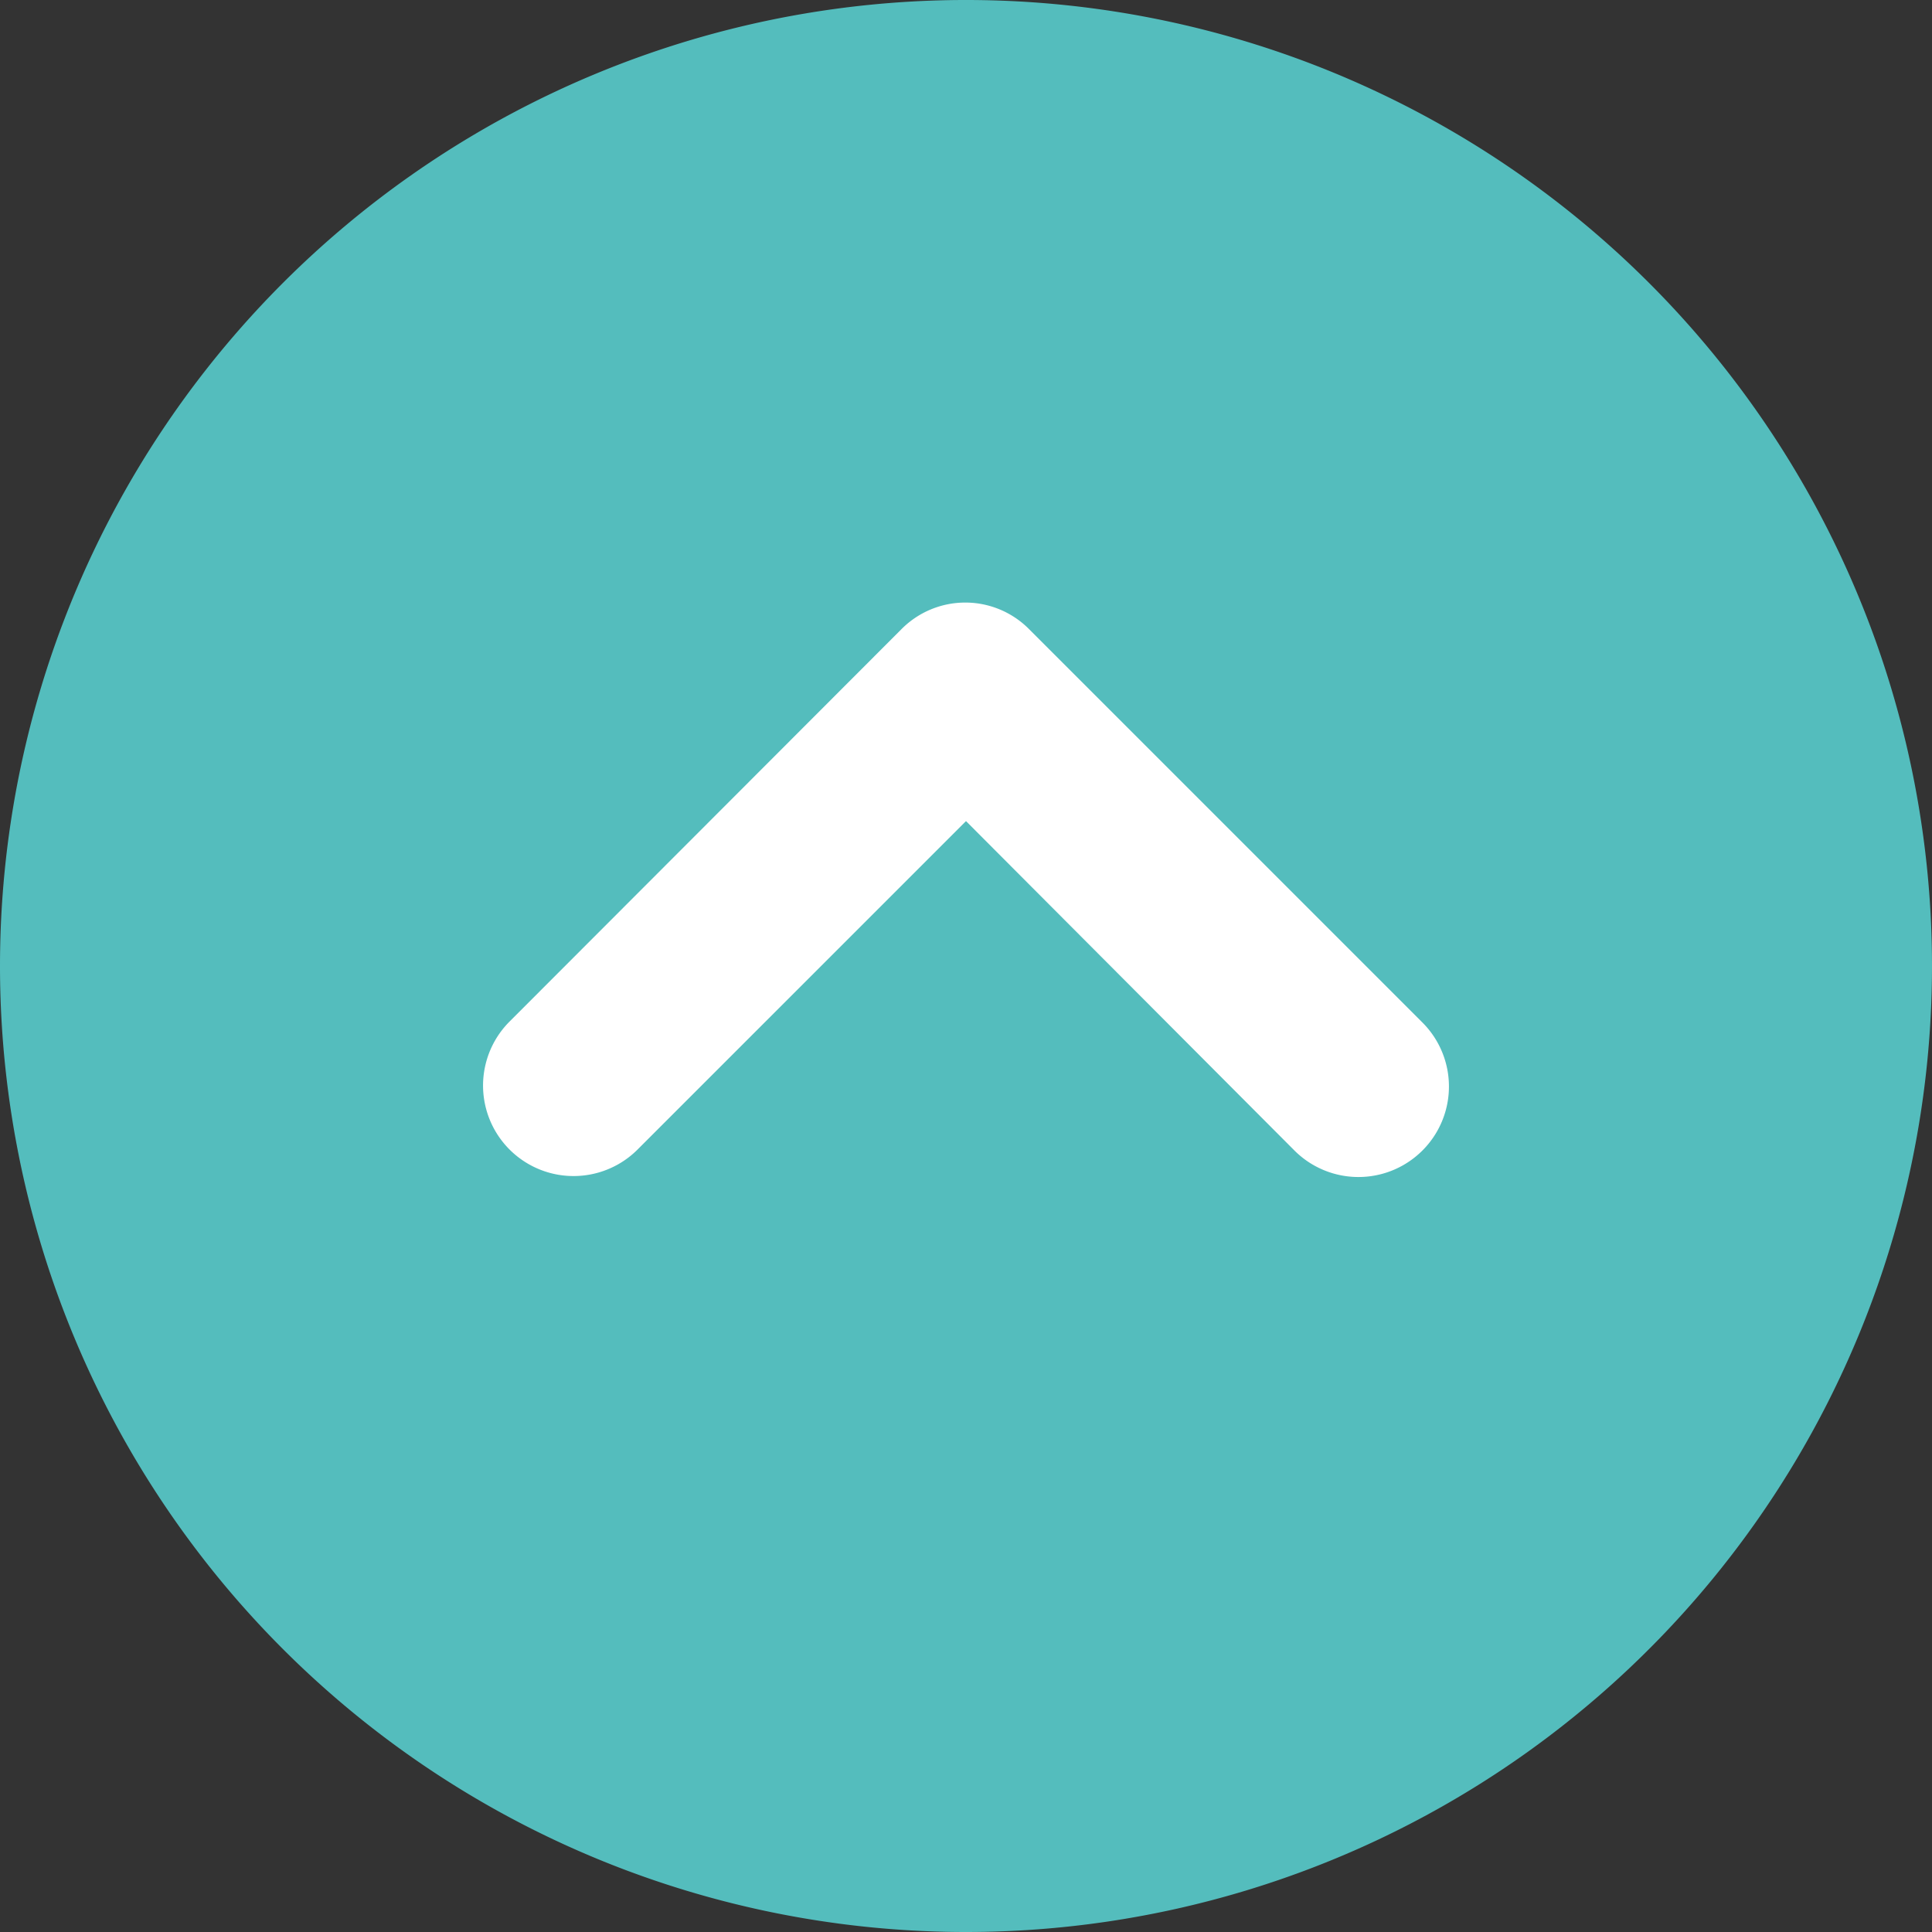
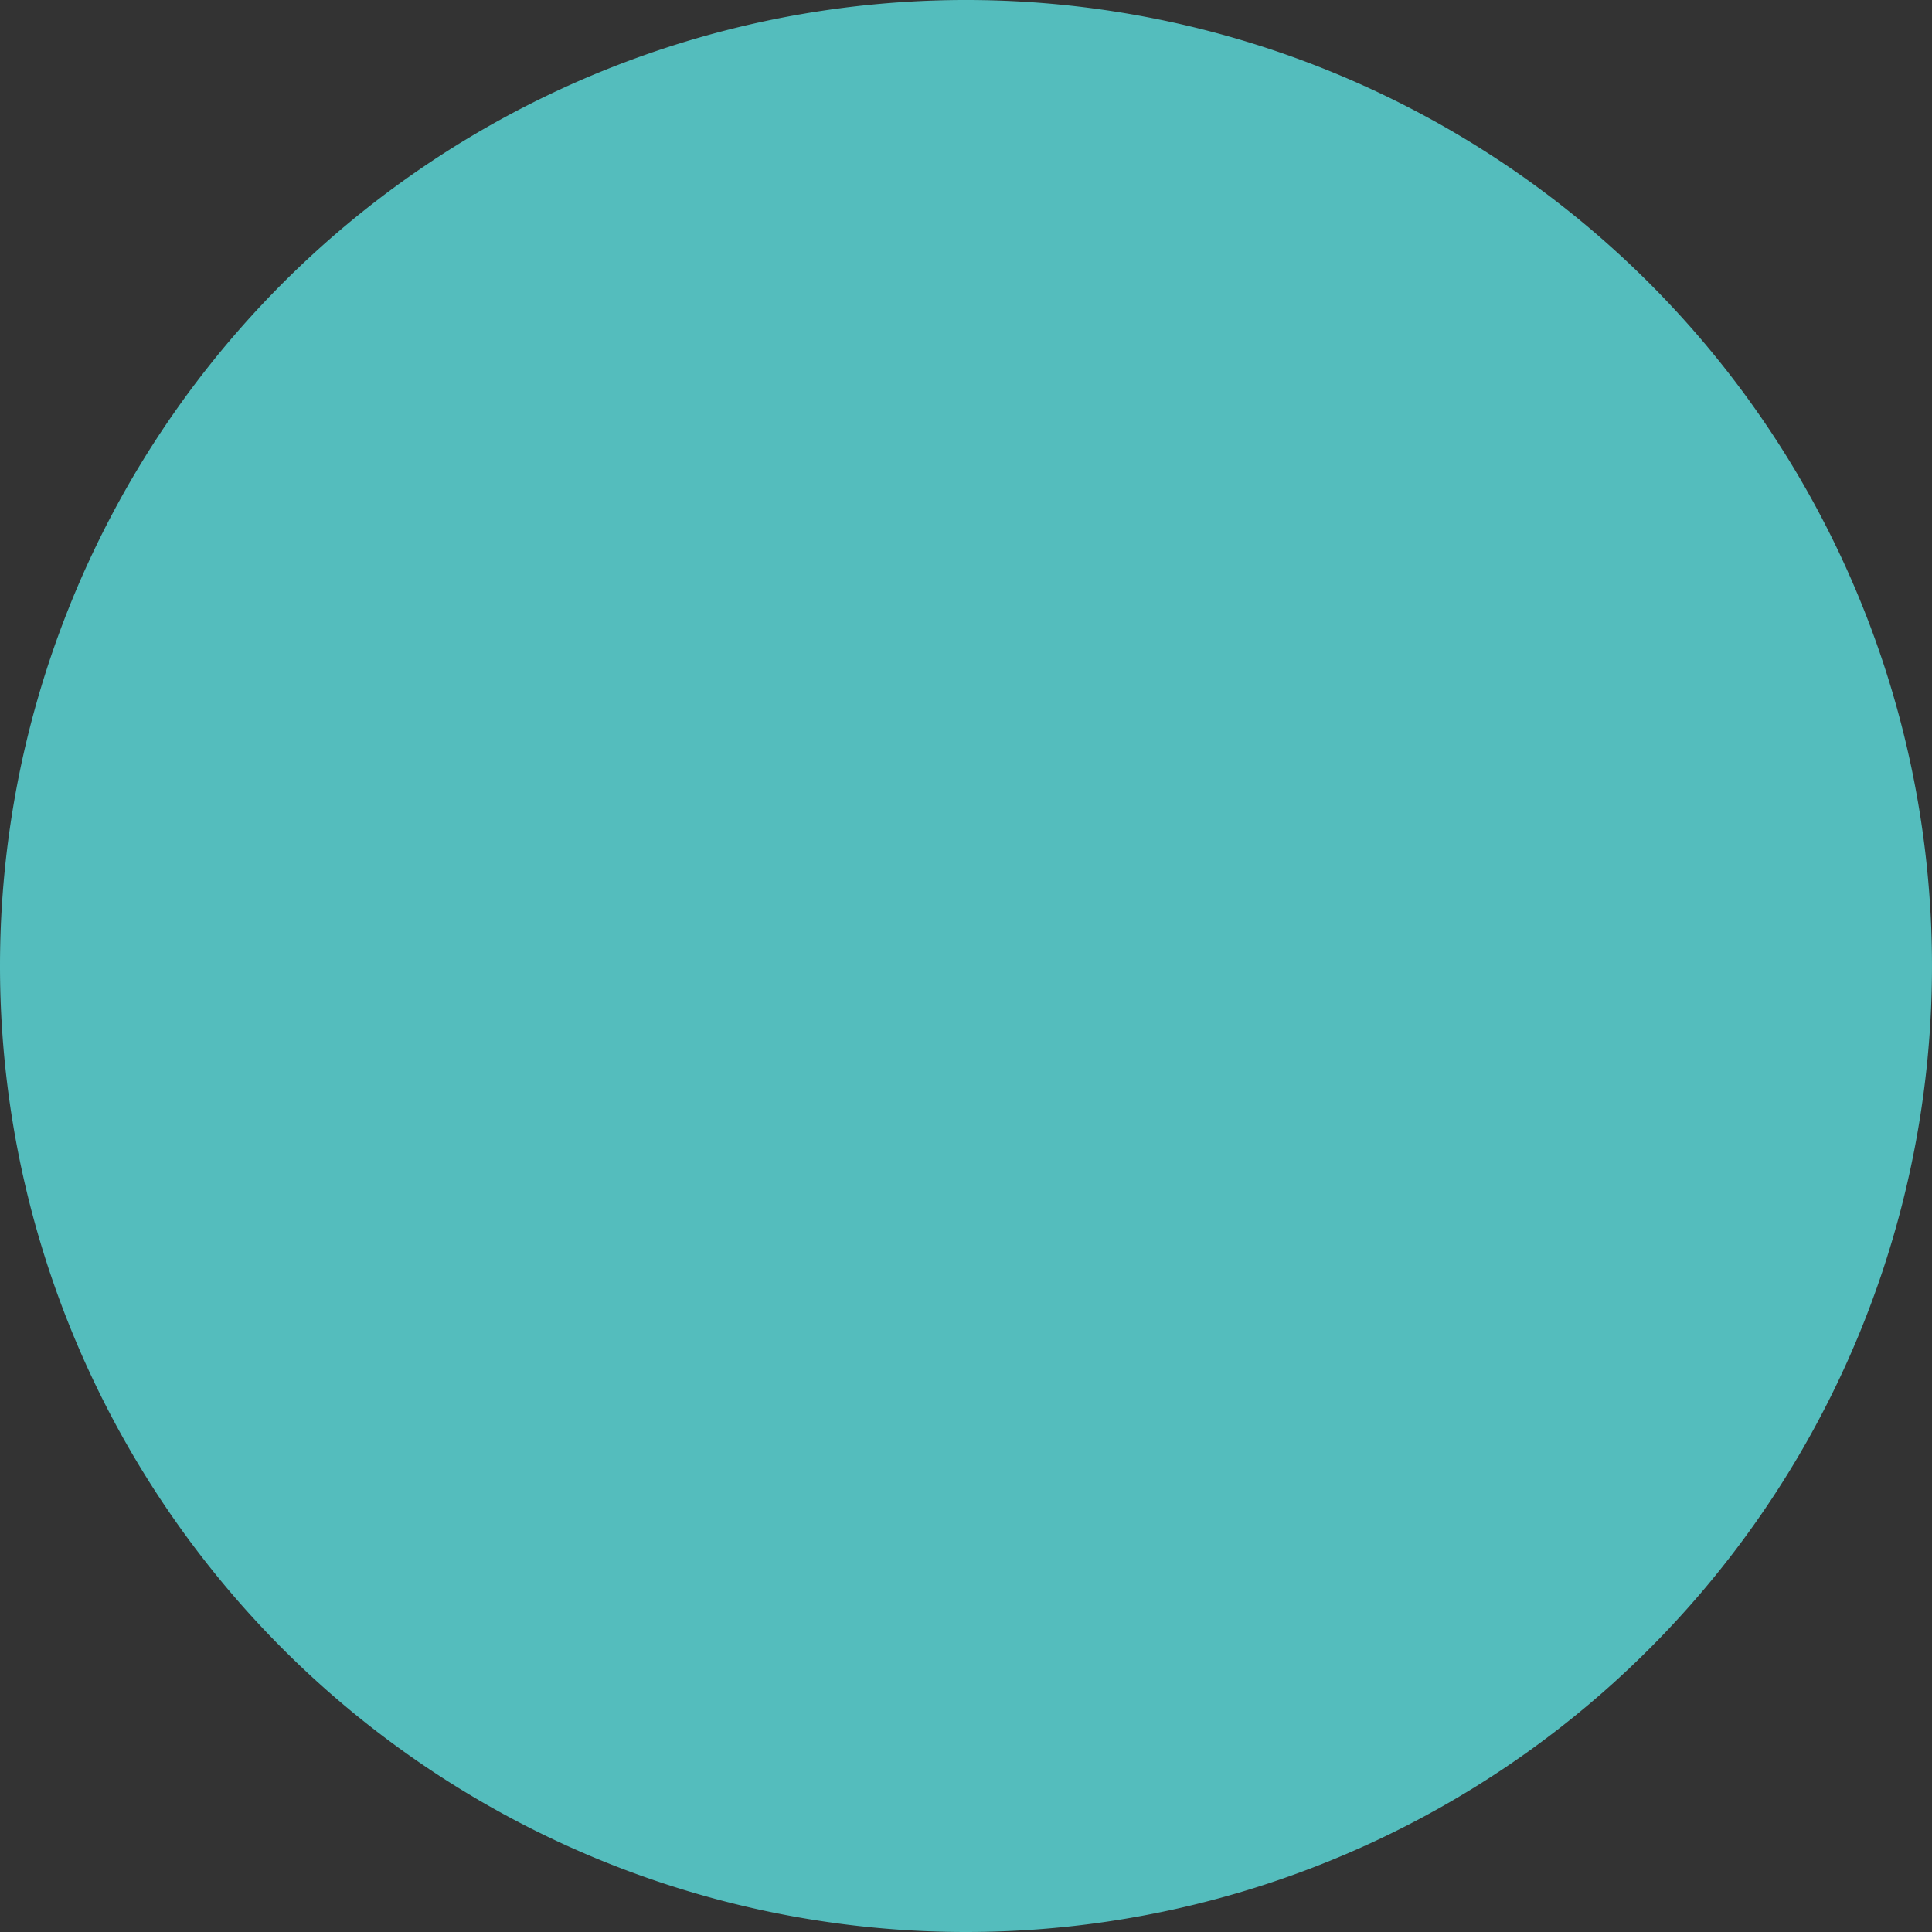
<svg xmlns="http://www.w3.org/2000/svg" width="40" height="40" viewBox="0 0 40 40">
  <rect x="0" y="0" width="40" height="40" fill="#333333" stroke="none" />
  <defs>
    <style>.cls-1{fill:#54bdbd;}.cls-2{fill:#fff;}</style>
  </defs>
  <g id="レイヤー_2" data-name="レイヤー 2">
    <g id="レイヤー_2-2" data-name="レイヤー 2">
      <path class="cls-1" d="M20,40A20,20,0,1,0,0,20,20,20,0,0,0,20,40Z" />
-       <path class="cls-2" d="M29.45,21.17a1.87,1.87,0,0,1-2.65,2.65L20,17l-6.8,6.8a1.87,1.87,0,0,1-2.65-2.65l8.11-8.12a1.86,1.86,0,0,1,2.65,0Z" />
    </g>
  </g>
</svg>